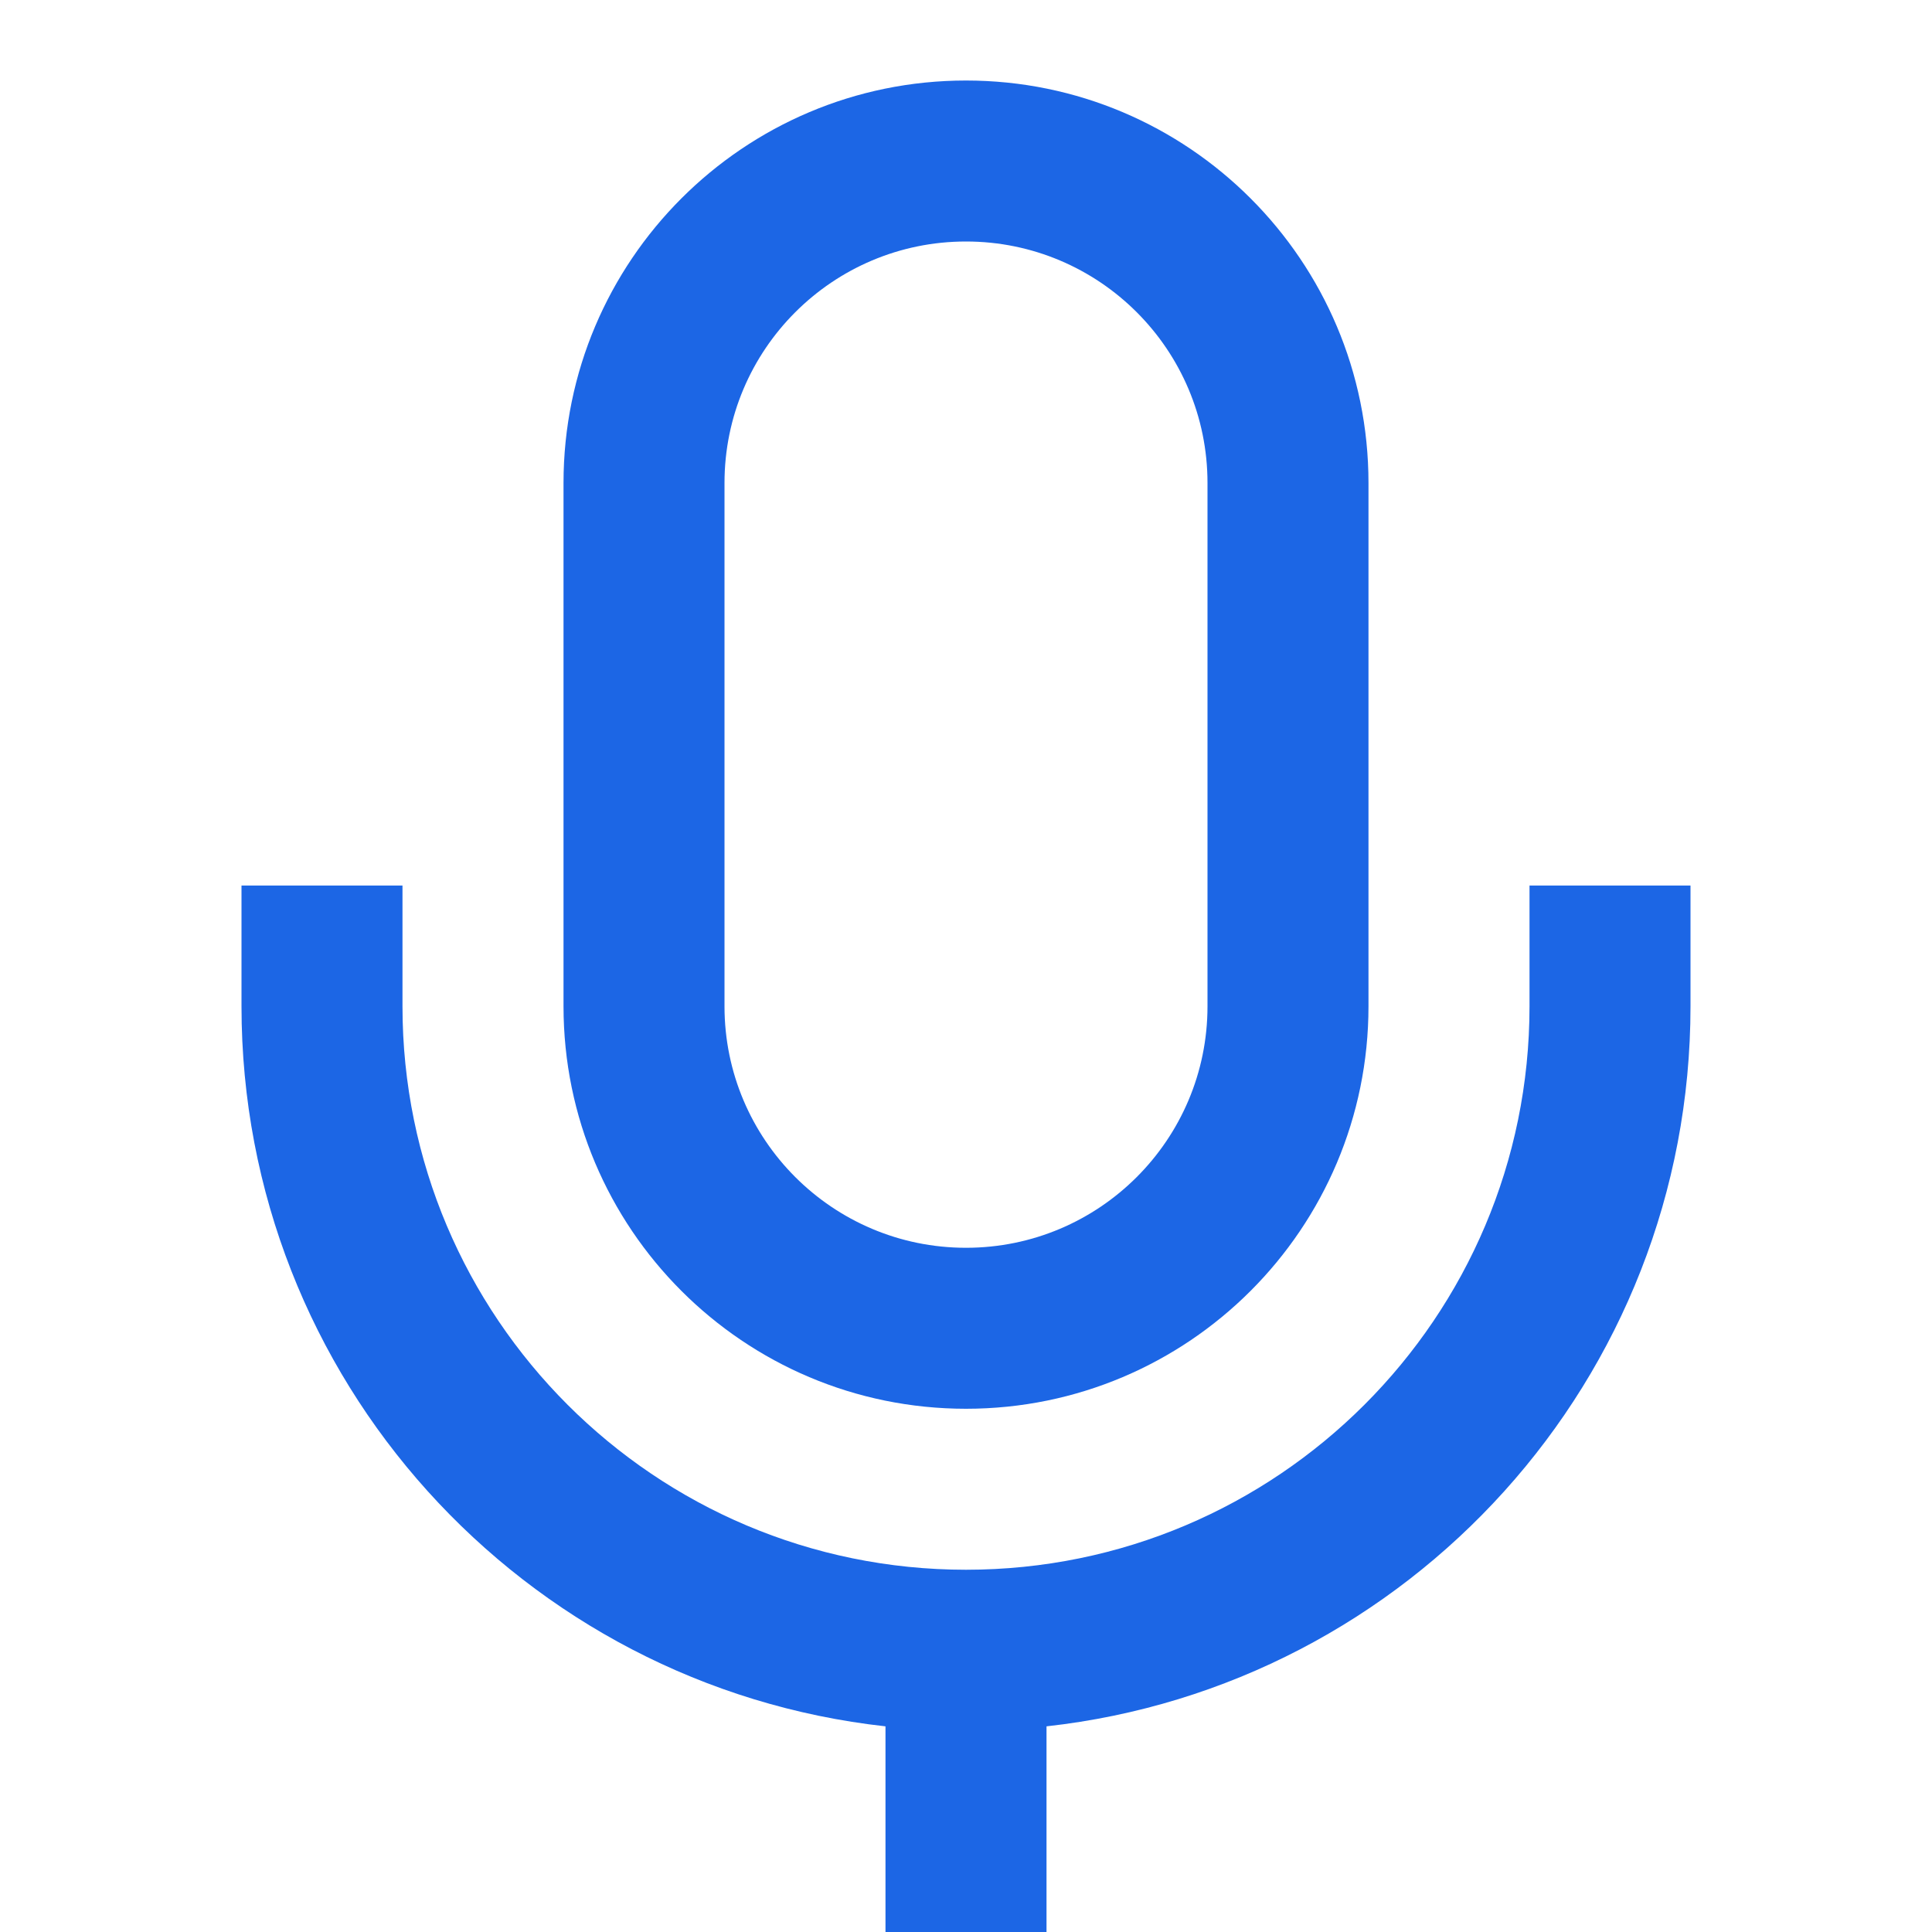
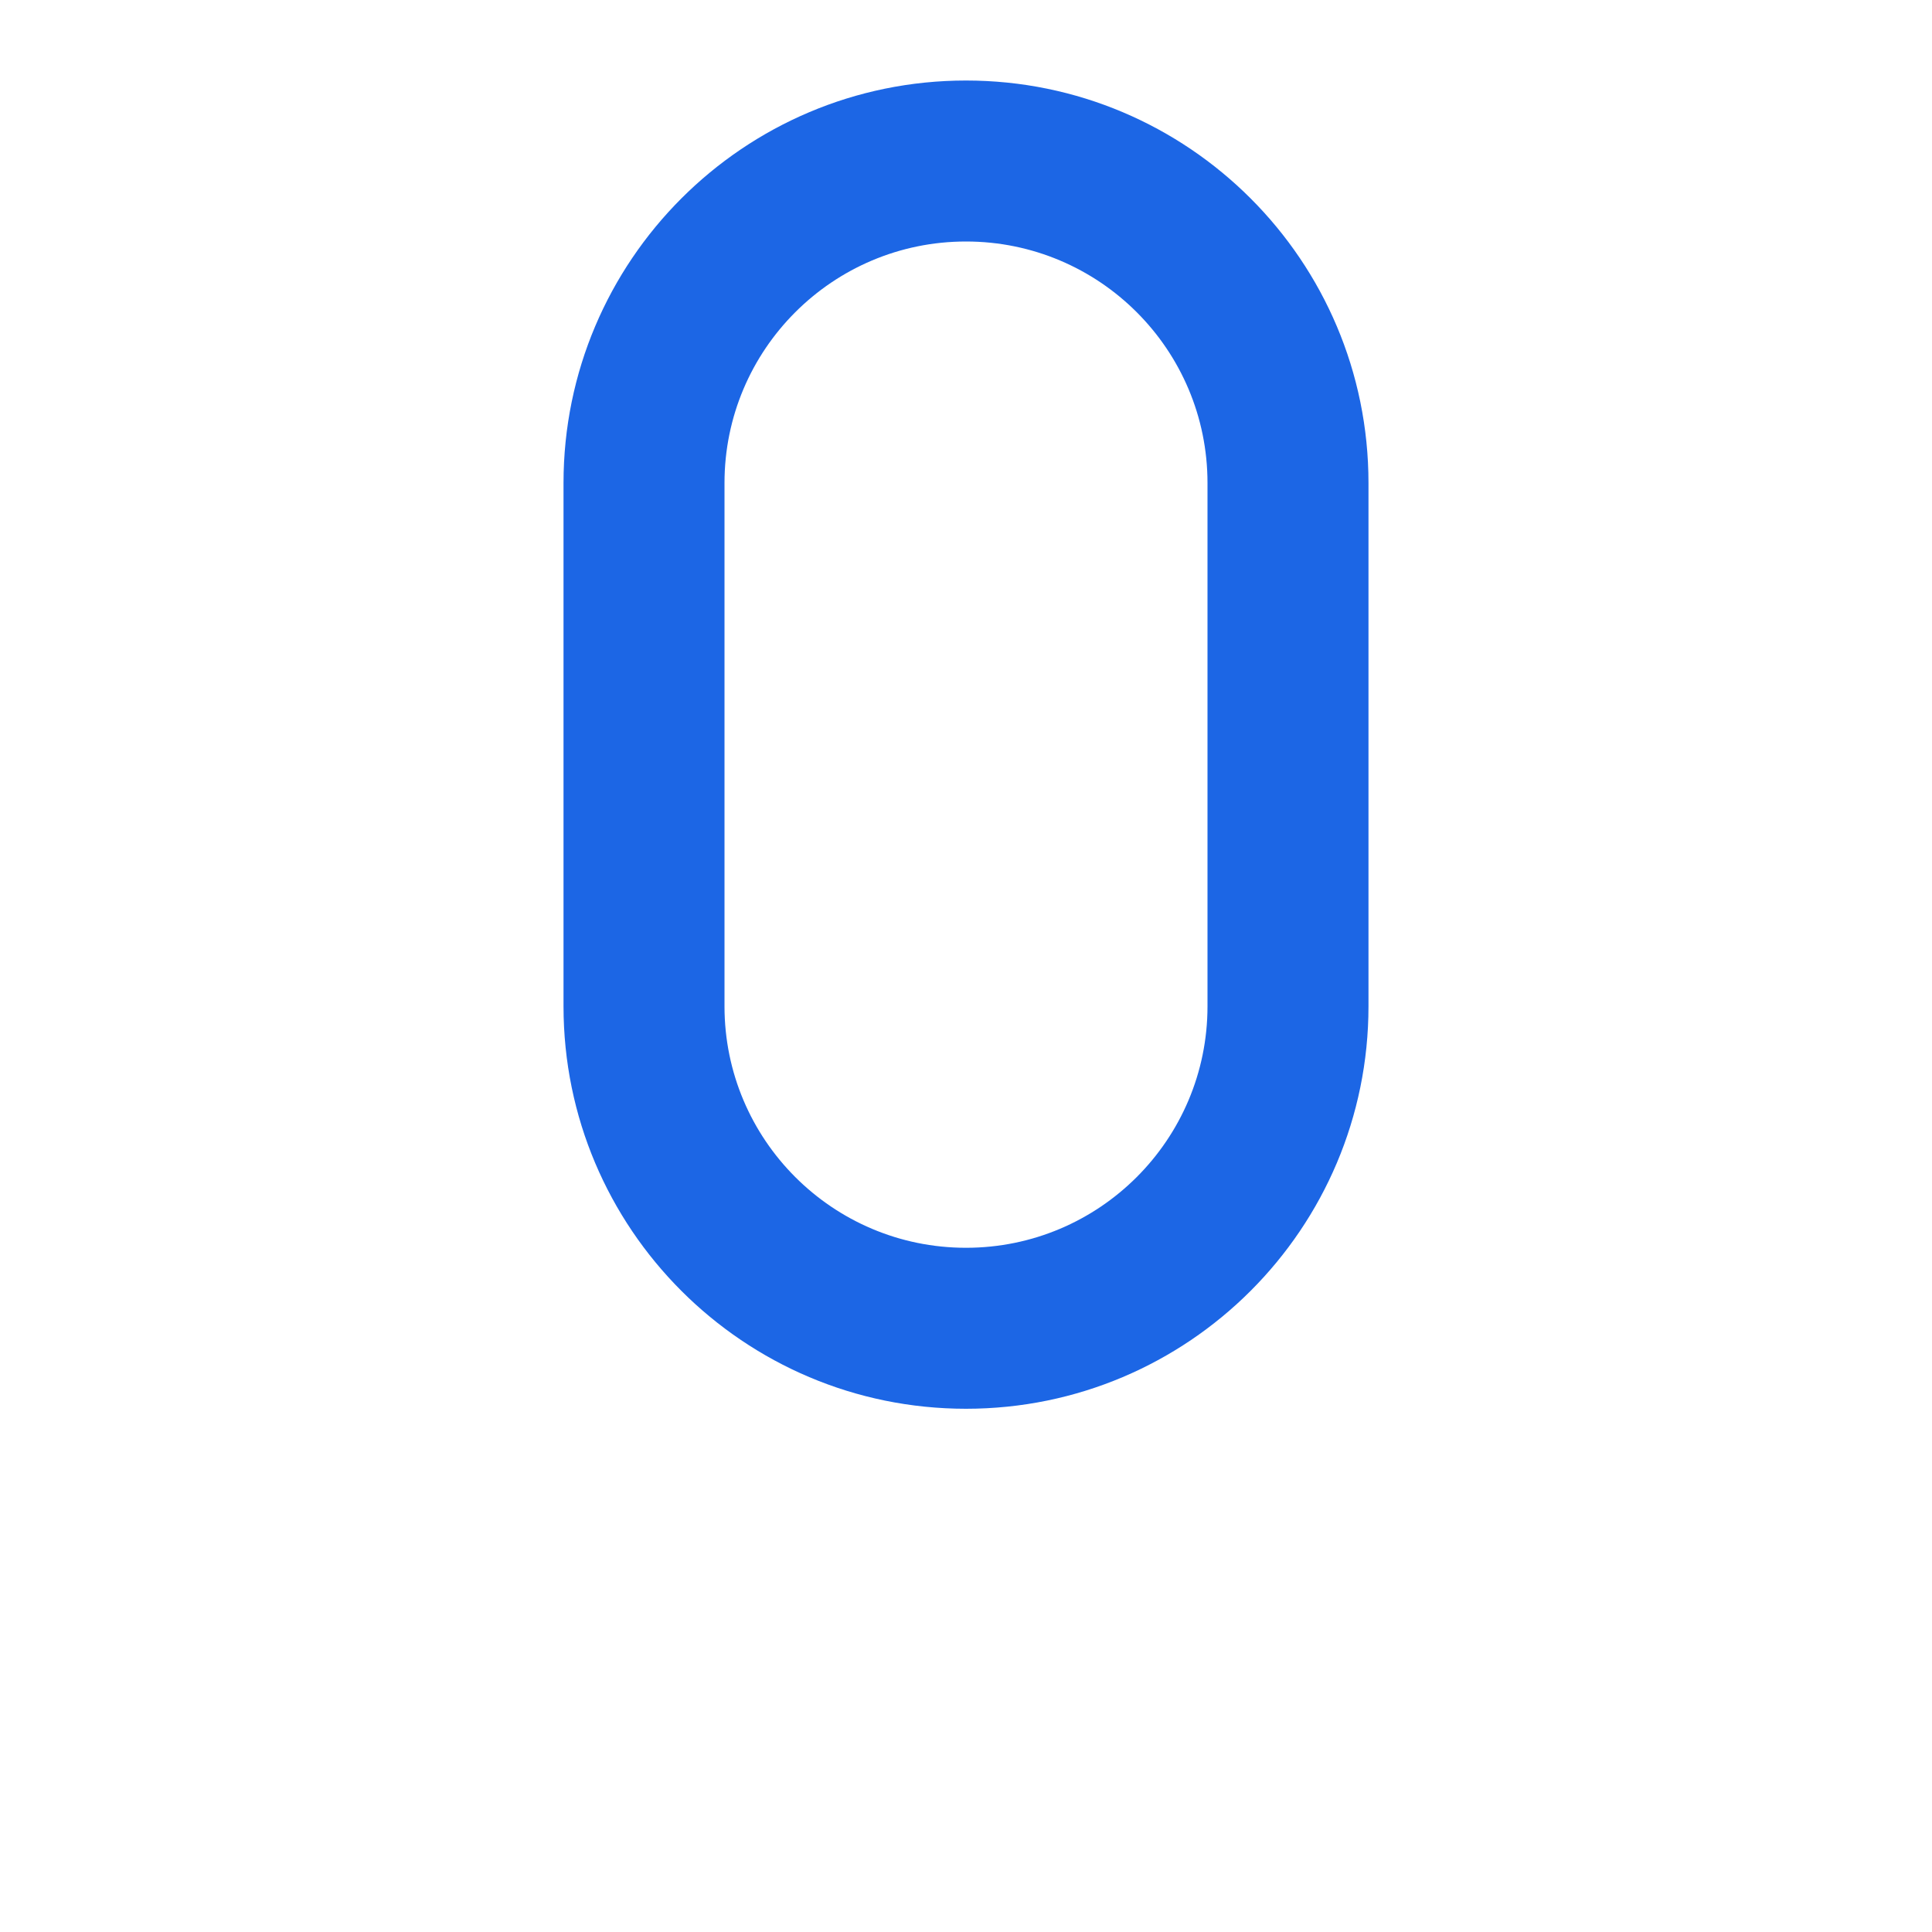
<svg xmlns="http://www.w3.org/2000/svg" width="40" height="40" viewBox="0 0 40 40" fill="none">
-   <path fill-rule="evenodd" clip-rule="evenodd" d="M5 20.834V18.334H8.333V20.834C8.333 27.277 13.557 32.5 20 32.5C26.443 32.5 31.667 27.277 31.667 20.834V18.334H35V20.834C35 28.555 29.167 34.913 21.667 35.742V40H18.333V35.742C10.833 34.913 5 28.555 5 20.834Z" fill="#1C66E5" />
  <path fill-rule="evenodd" clip-rule="evenodd" d="M25 20.834V10C25 7.239 22.761 5 20 5C17.239 5 15 7.239 15 10V20.834C15 23.595 17.239 25.834 20 25.834C22.761 25.834 25 23.595 25 20.834ZM20 1.667C15.398 1.667 11.667 5.398 11.667 10V20.834C11.667 25.436 15.398 29.167 20 29.167C24.602 29.167 28.333 25.436 28.333 20.834V10C28.333 5.398 24.602 1.667 20 1.667Z" fill="#1C66E5" />
</svg>